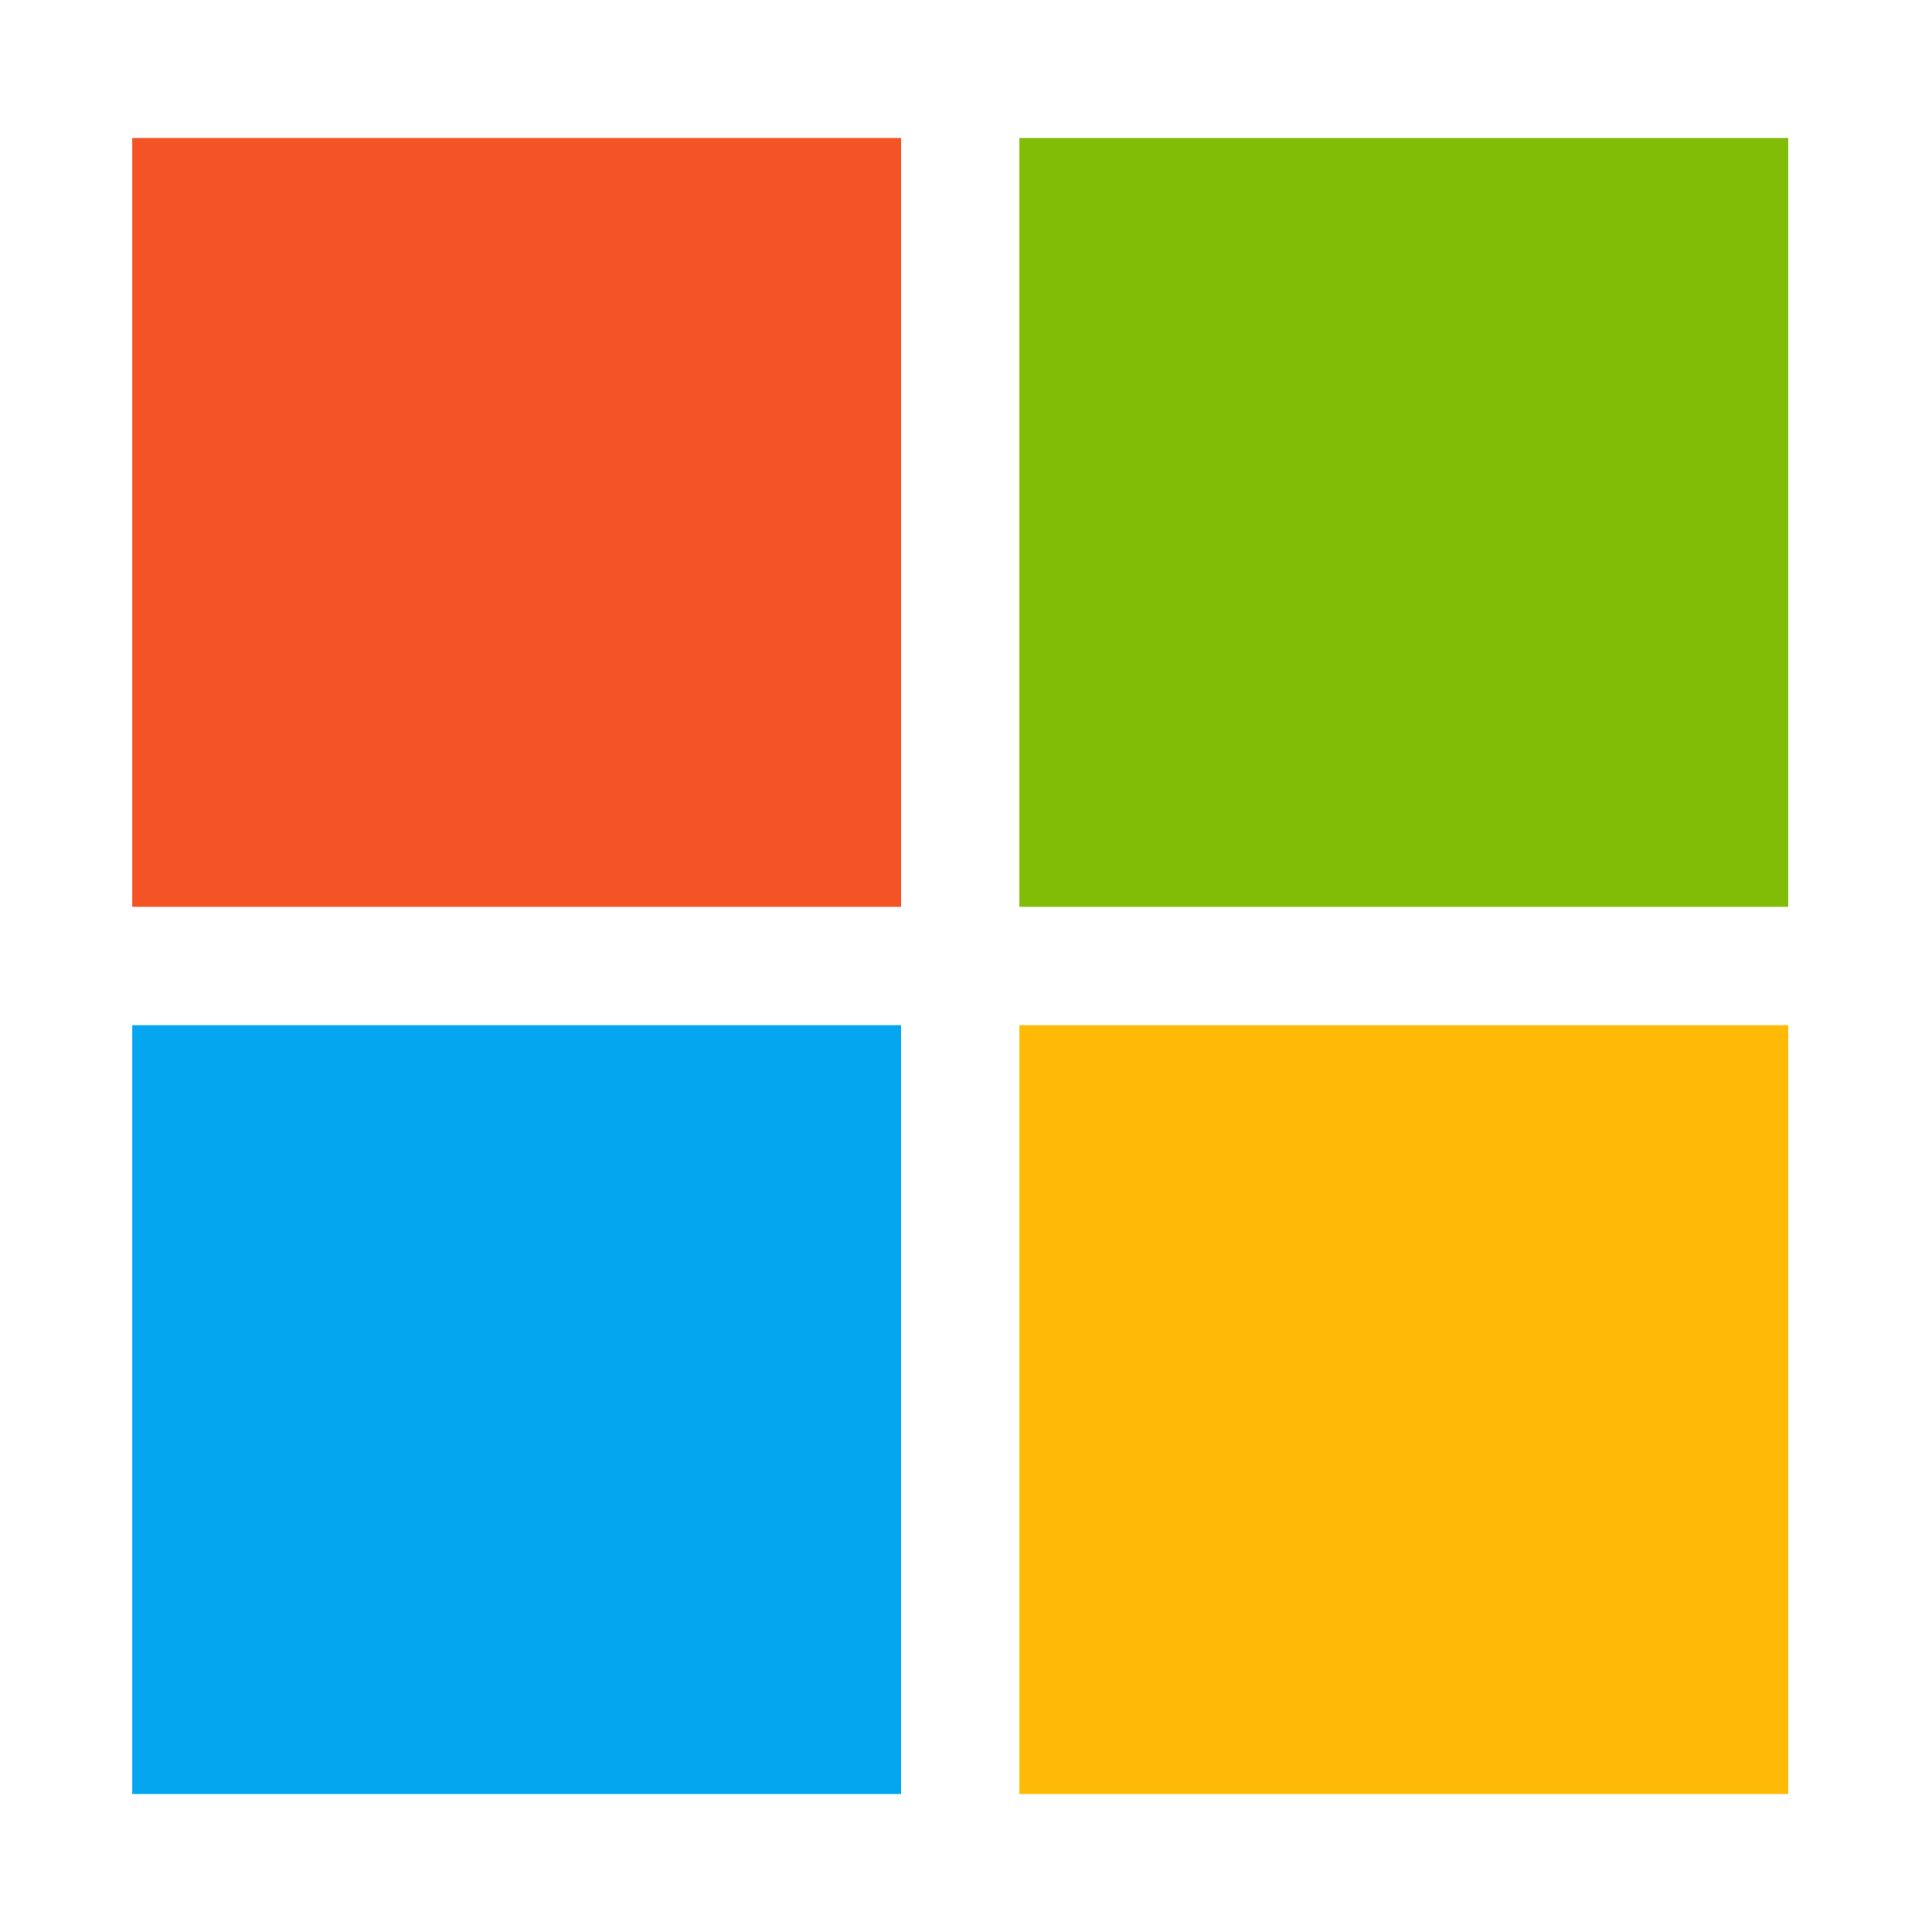
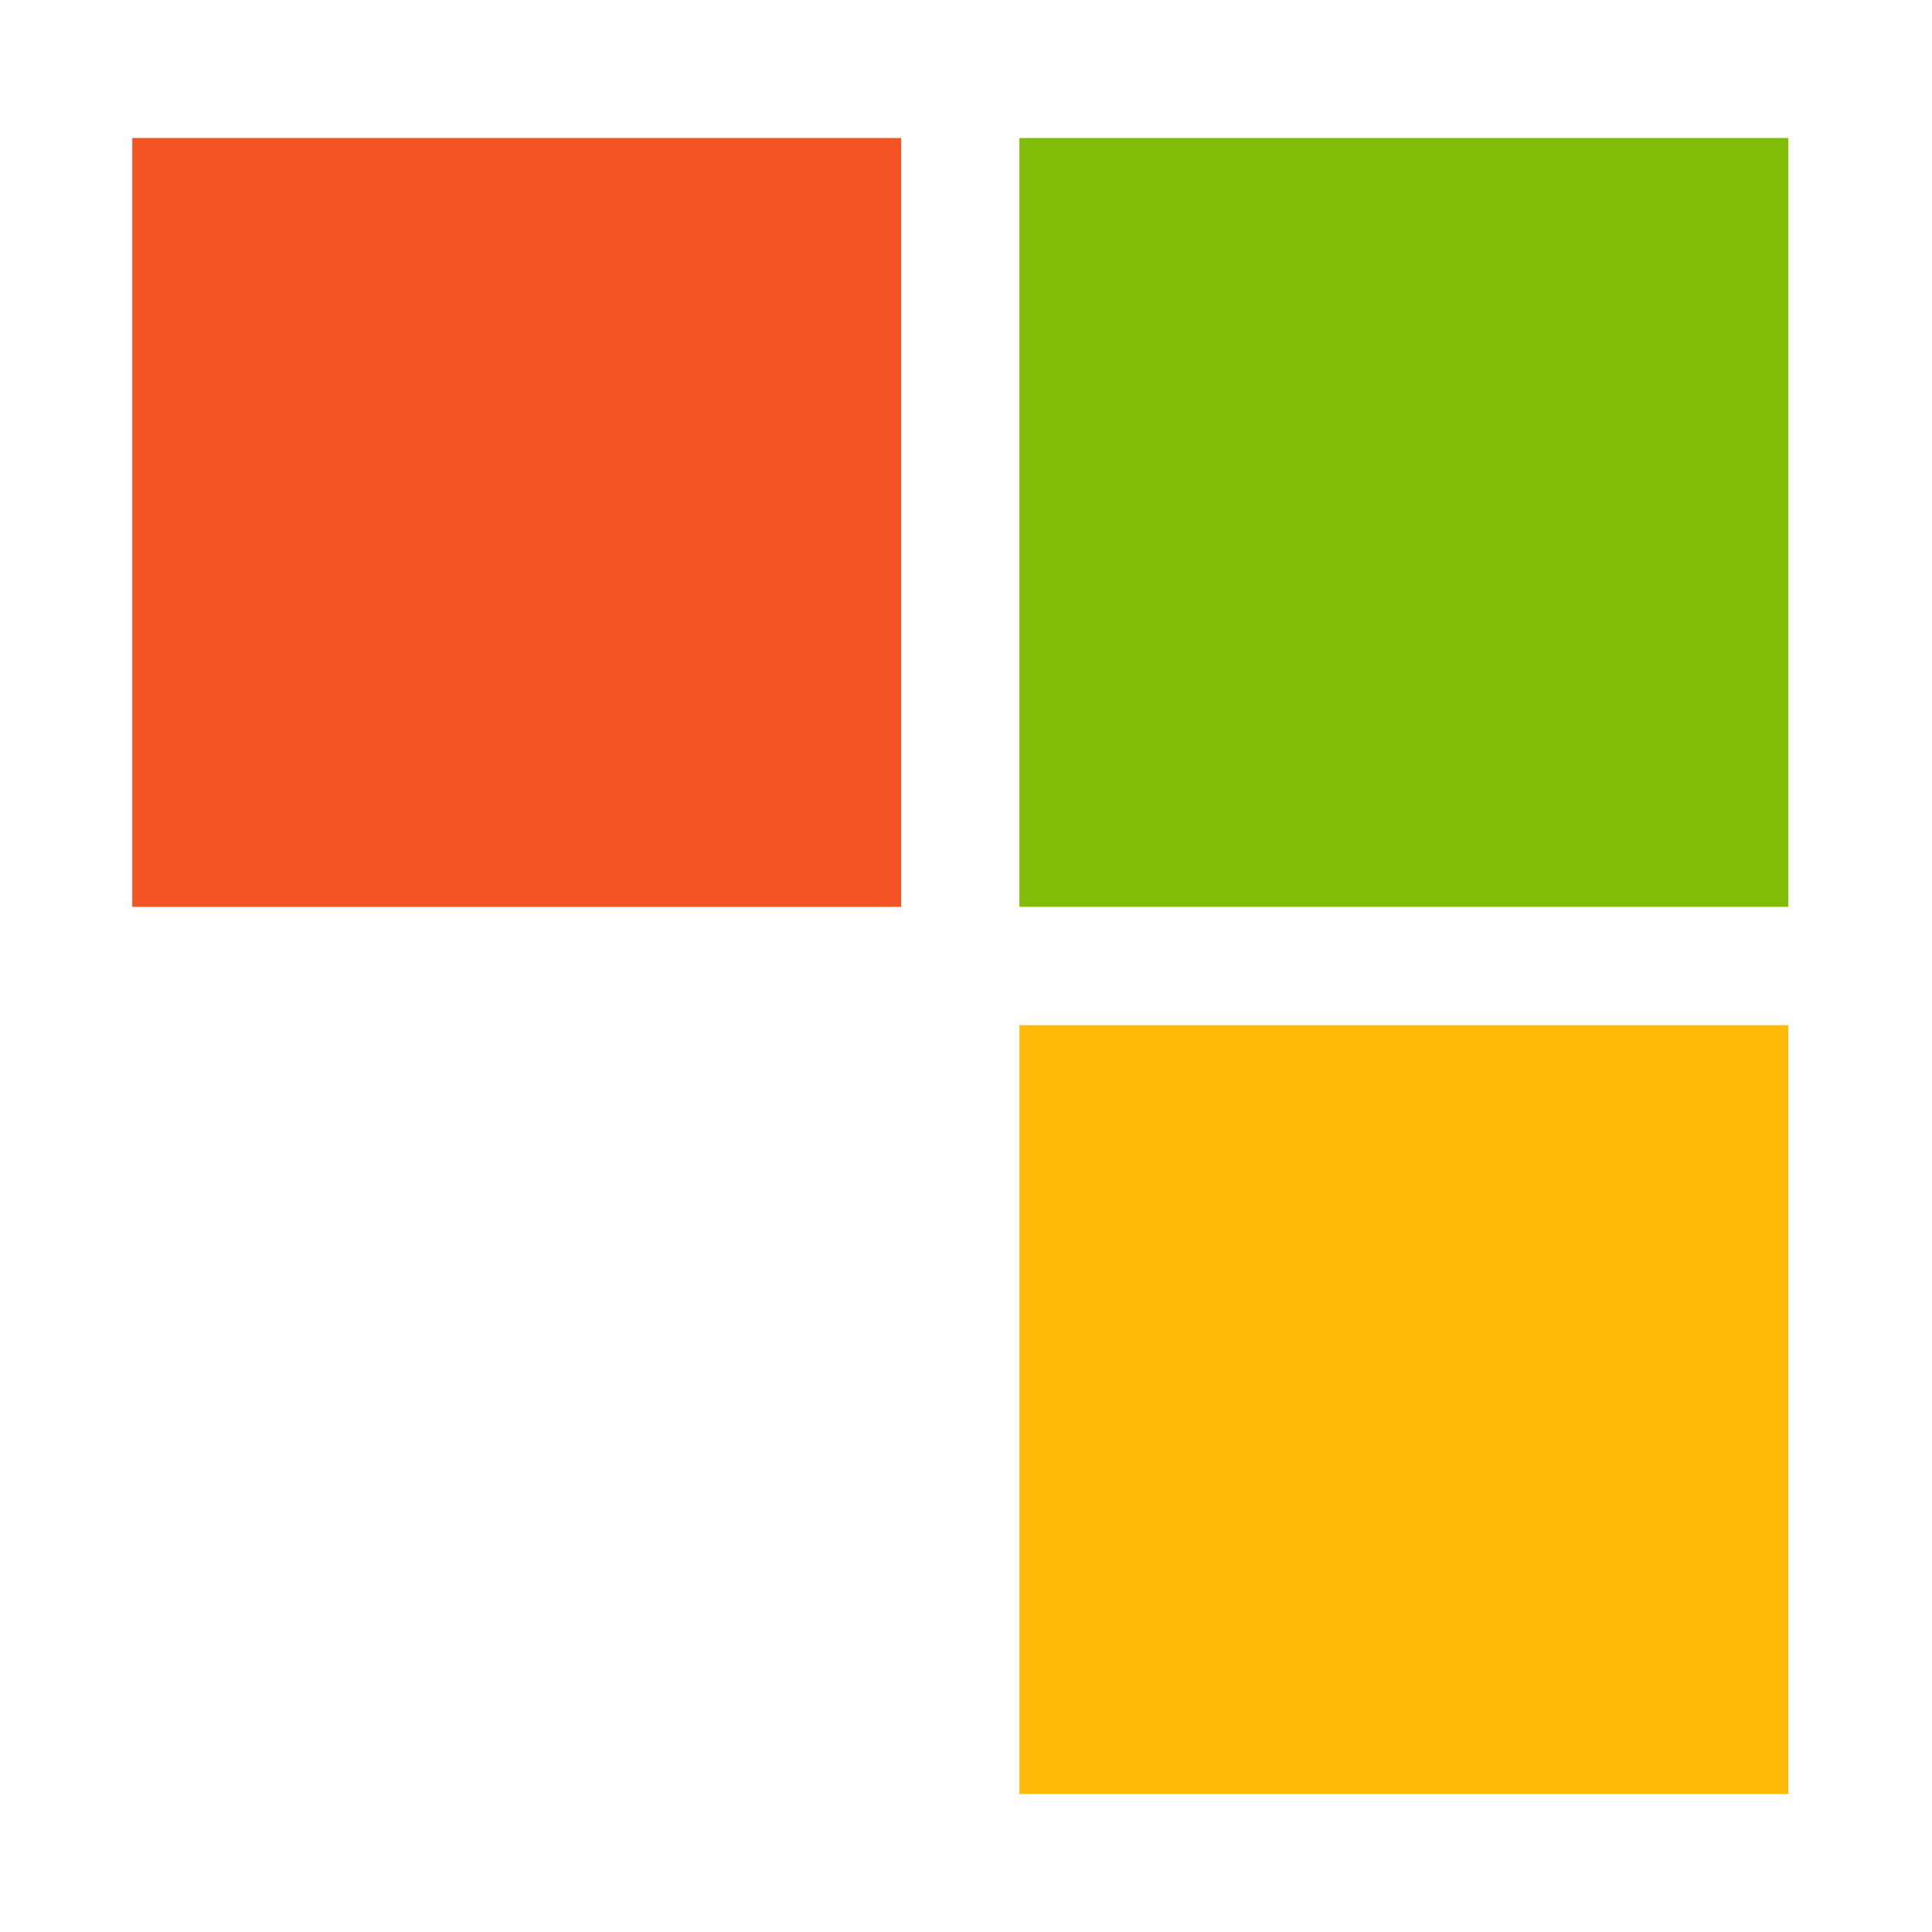
<svg xmlns="http://www.w3.org/2000/svg" width="49" height="49" viewBox="0 0 49 49" fill="none">
  <path d="M3.355 3.5H22.855V23H3.355V3.5Z" fill="#F35325" />
  <path d="M25.855 3.5H45.355V23H25.855V3.5Z" fill="#81BC06" />
-   <path d="M3.355 26H22.855V45.5H3.355V26Z" fill="#05A6F0" />
  <path d="M25.855 26H45.355V45.5H25.855V26Z" fill="#FFBA08" />
</svg>